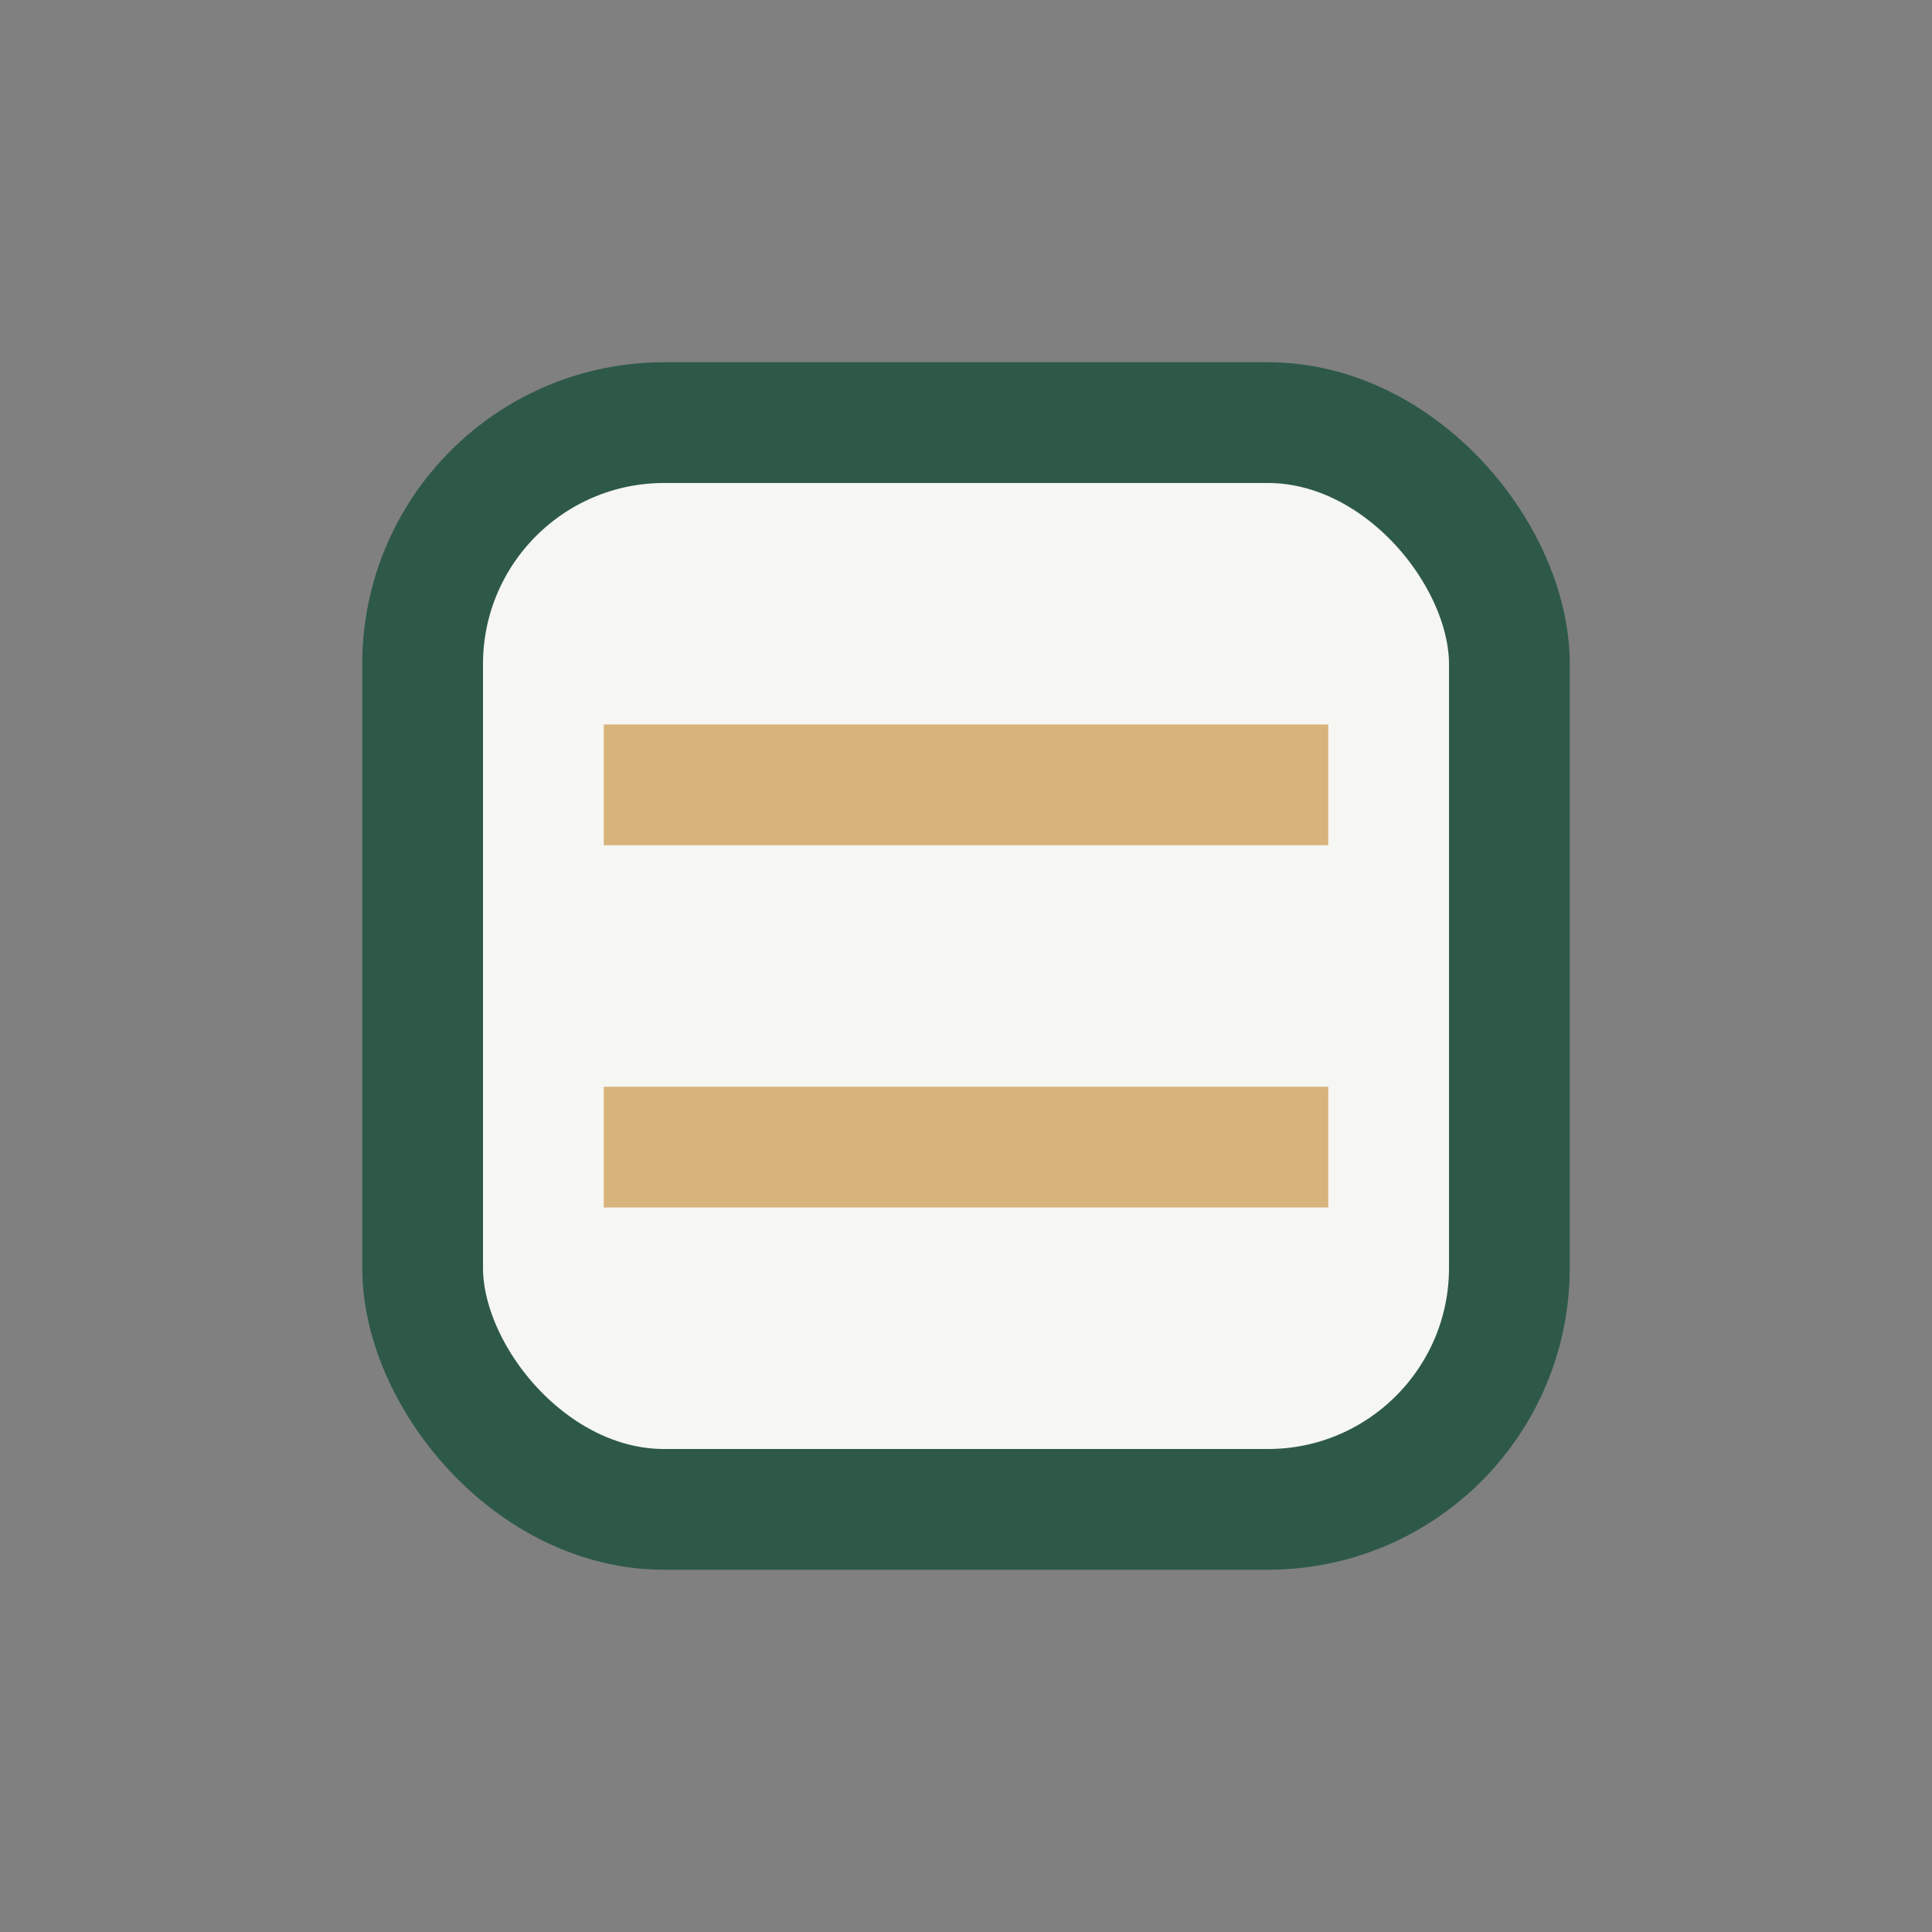
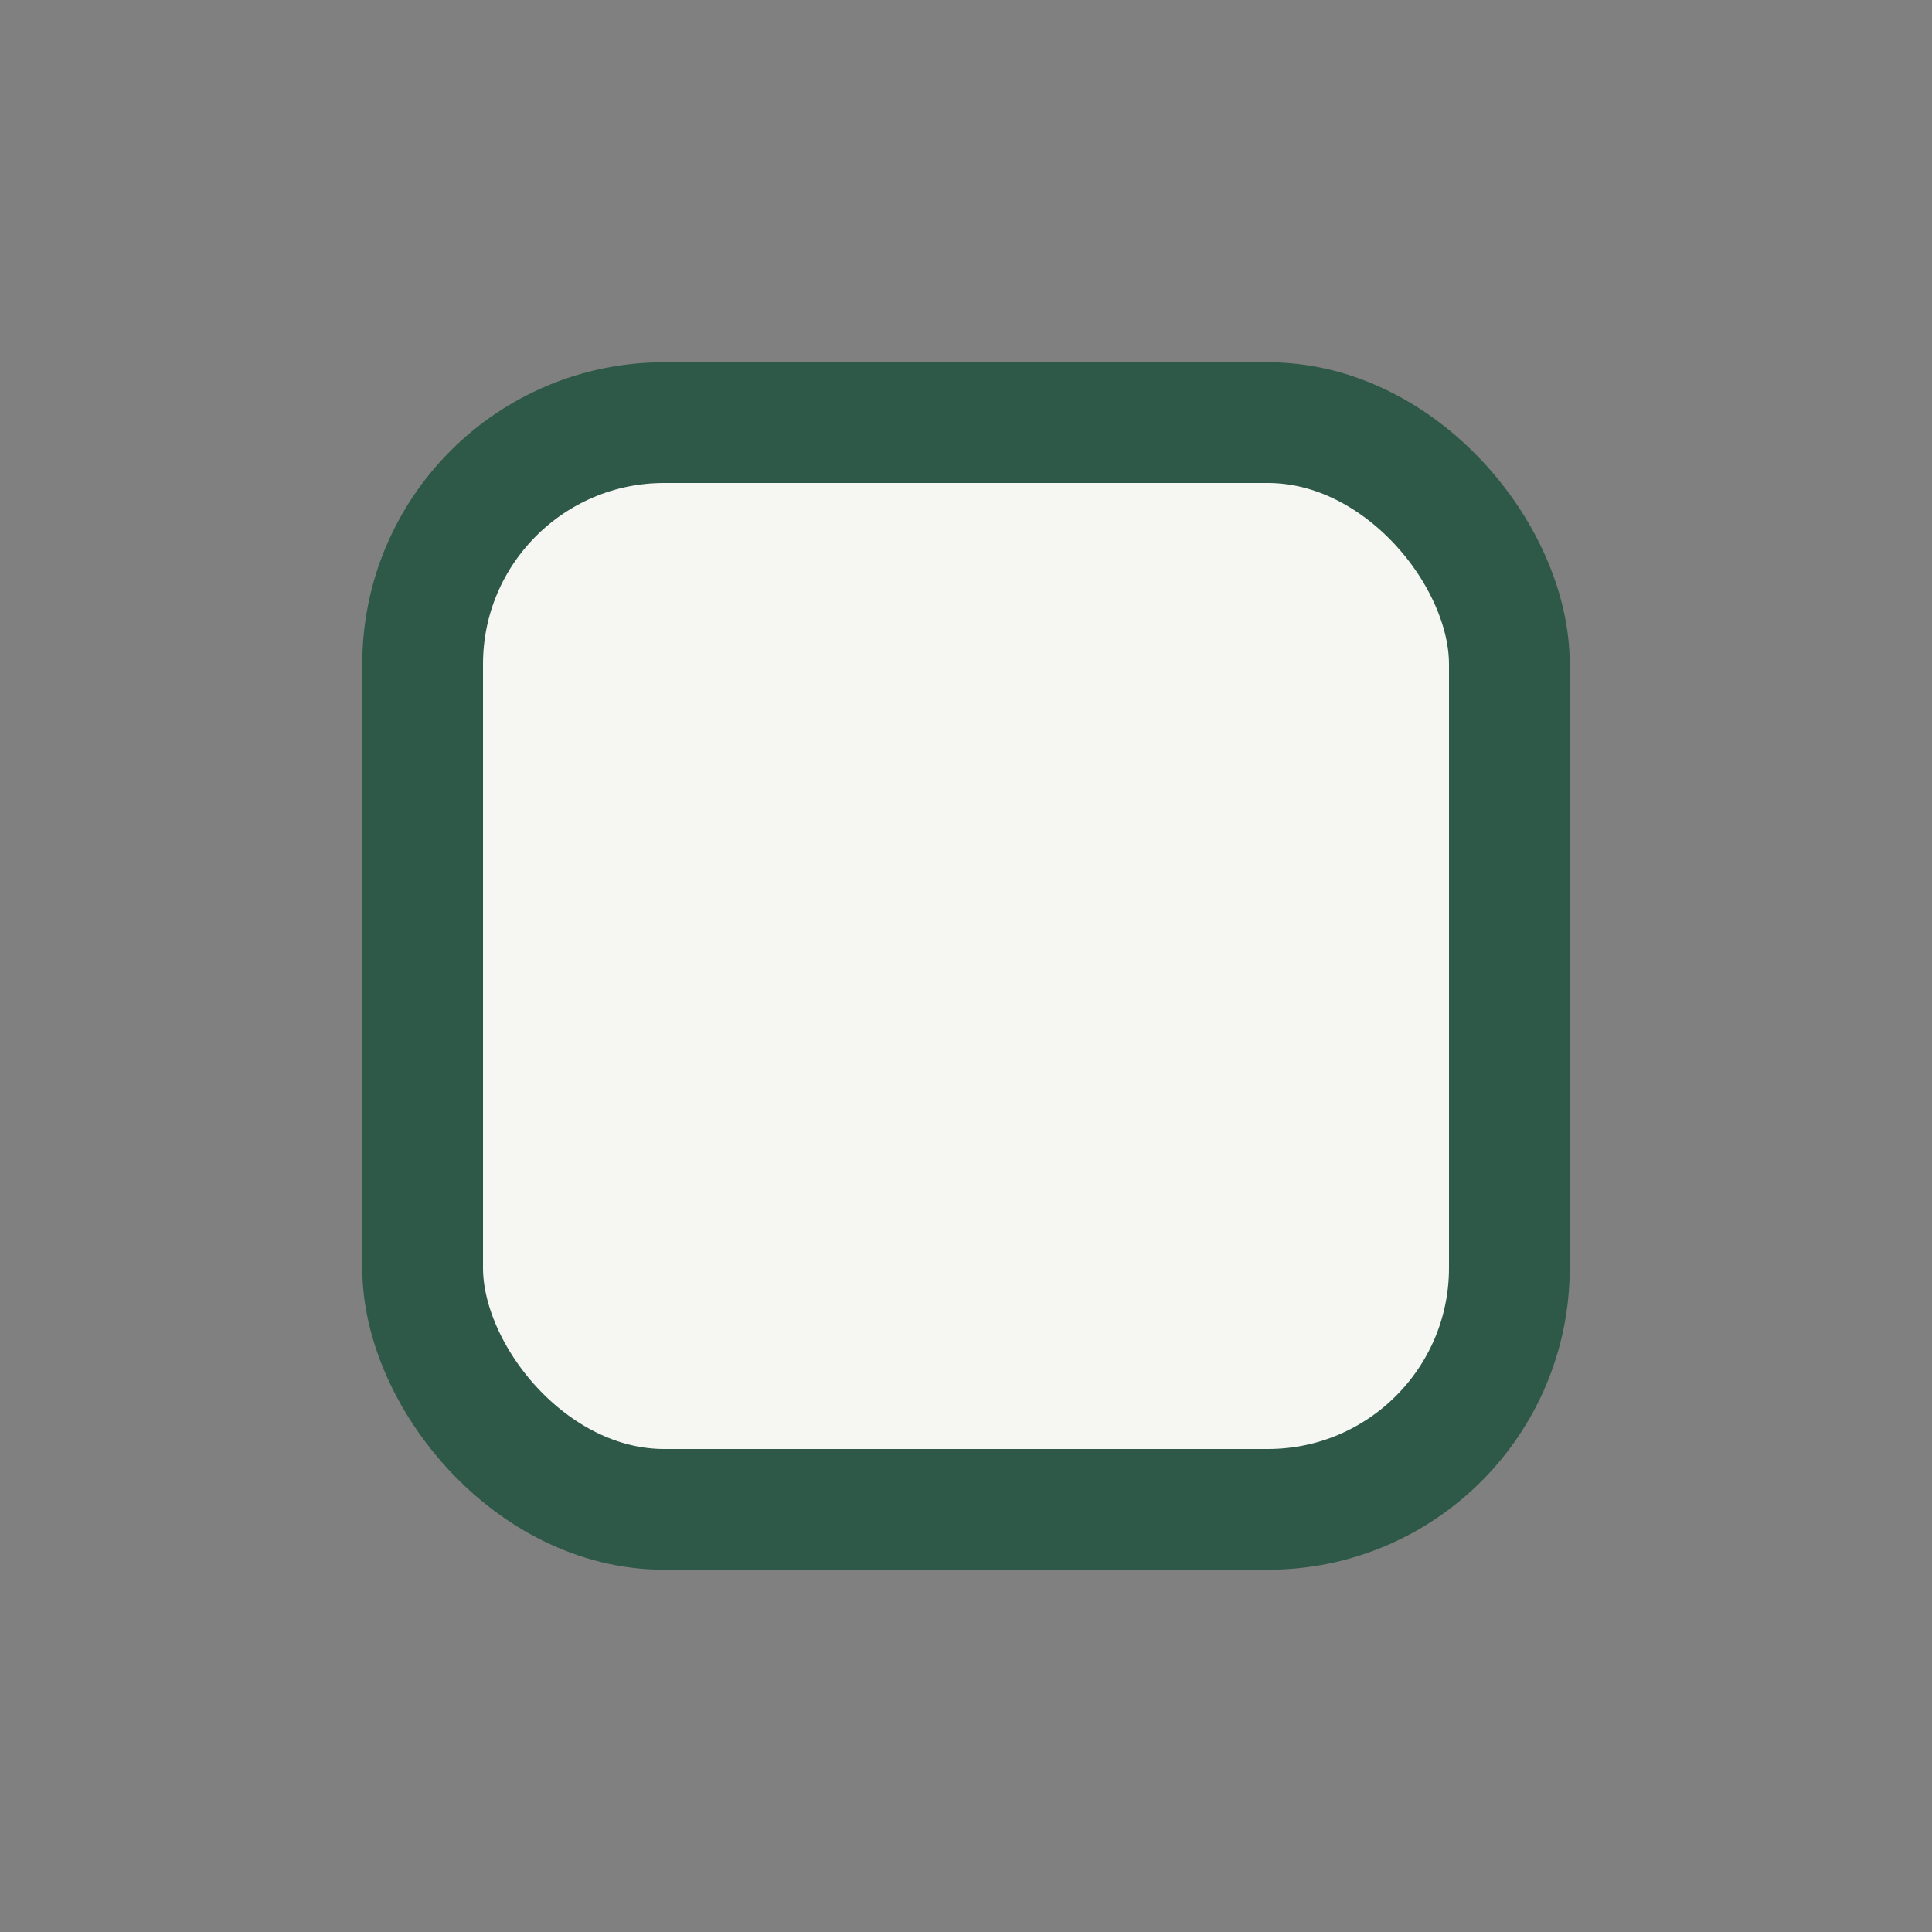
<svg xmlns="http://www.w3.org/2000/svg" width="32" height="32" viewBox="0 0 32 32">
  <rect x="0" y="0" width="32" height="32" fill="#808080" stroke="none" />
  <rect x="7" y="7" width="18" height="18" rx="4" fill="#F6F6F2" stroke="#2E5948" stroke-width="2" />
-   <path d="M10 13h12M10 19h12" stroke="#D9B37C" stroke-width="2" />
</svg>